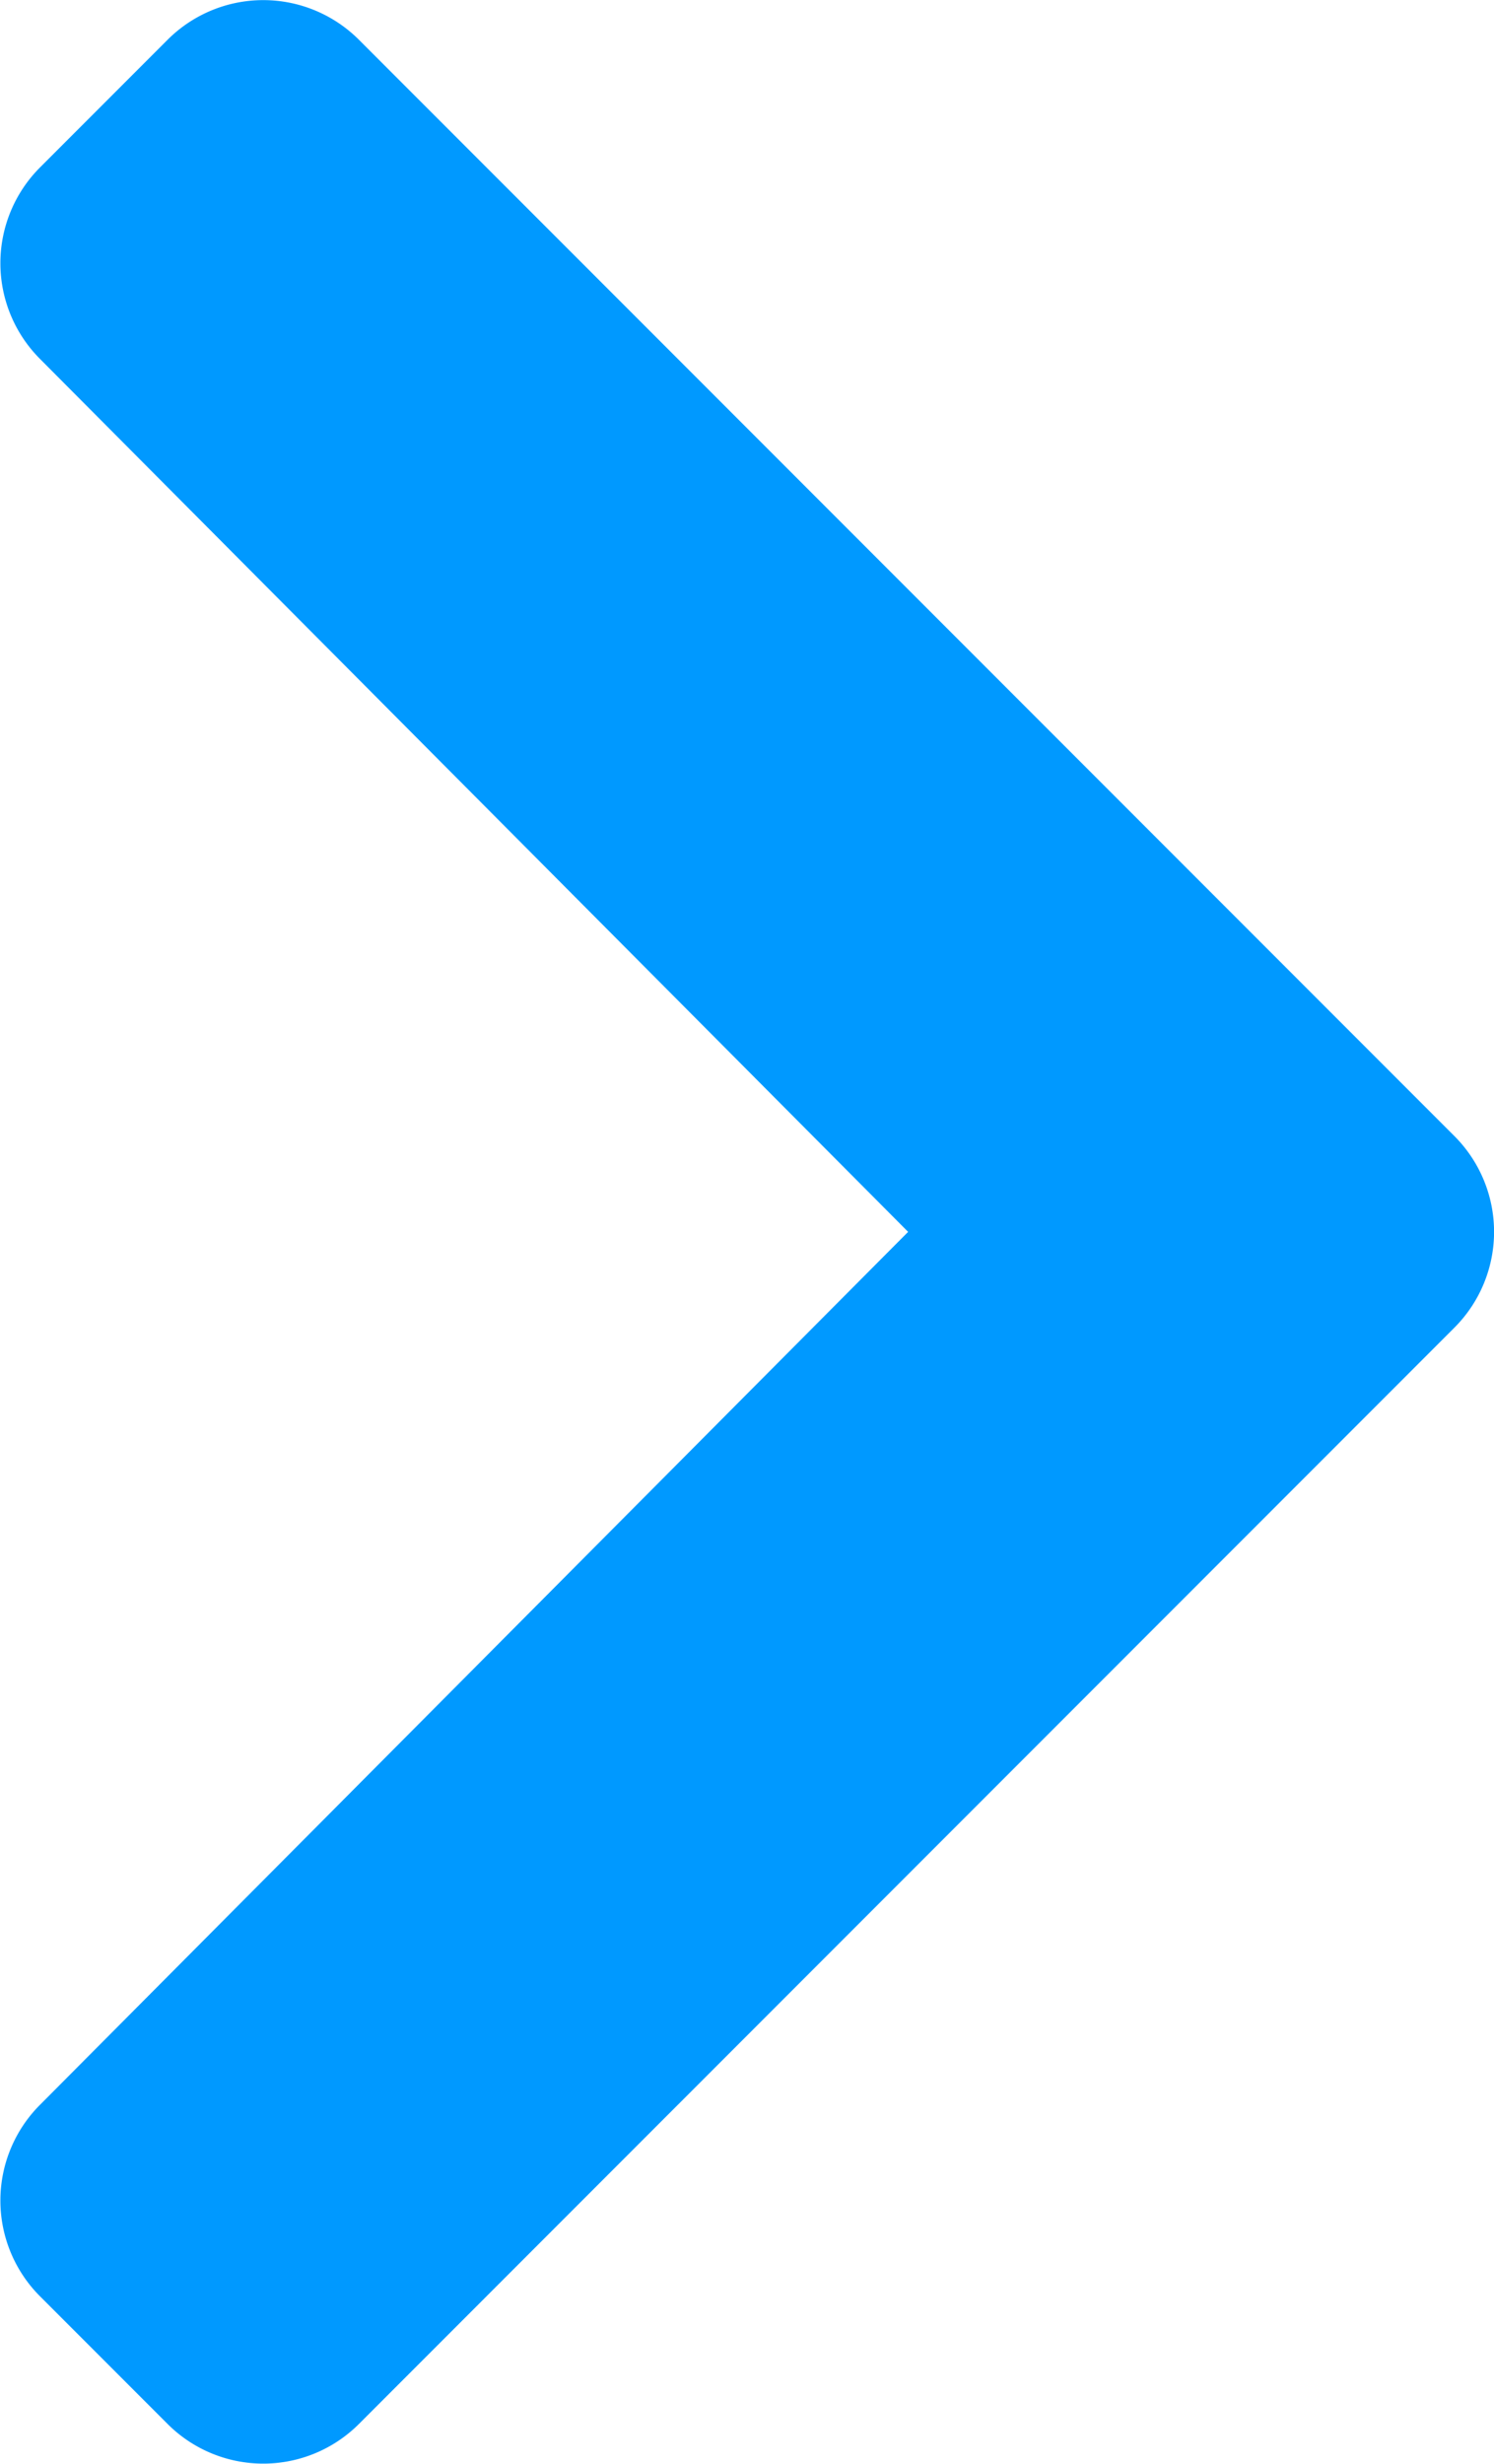
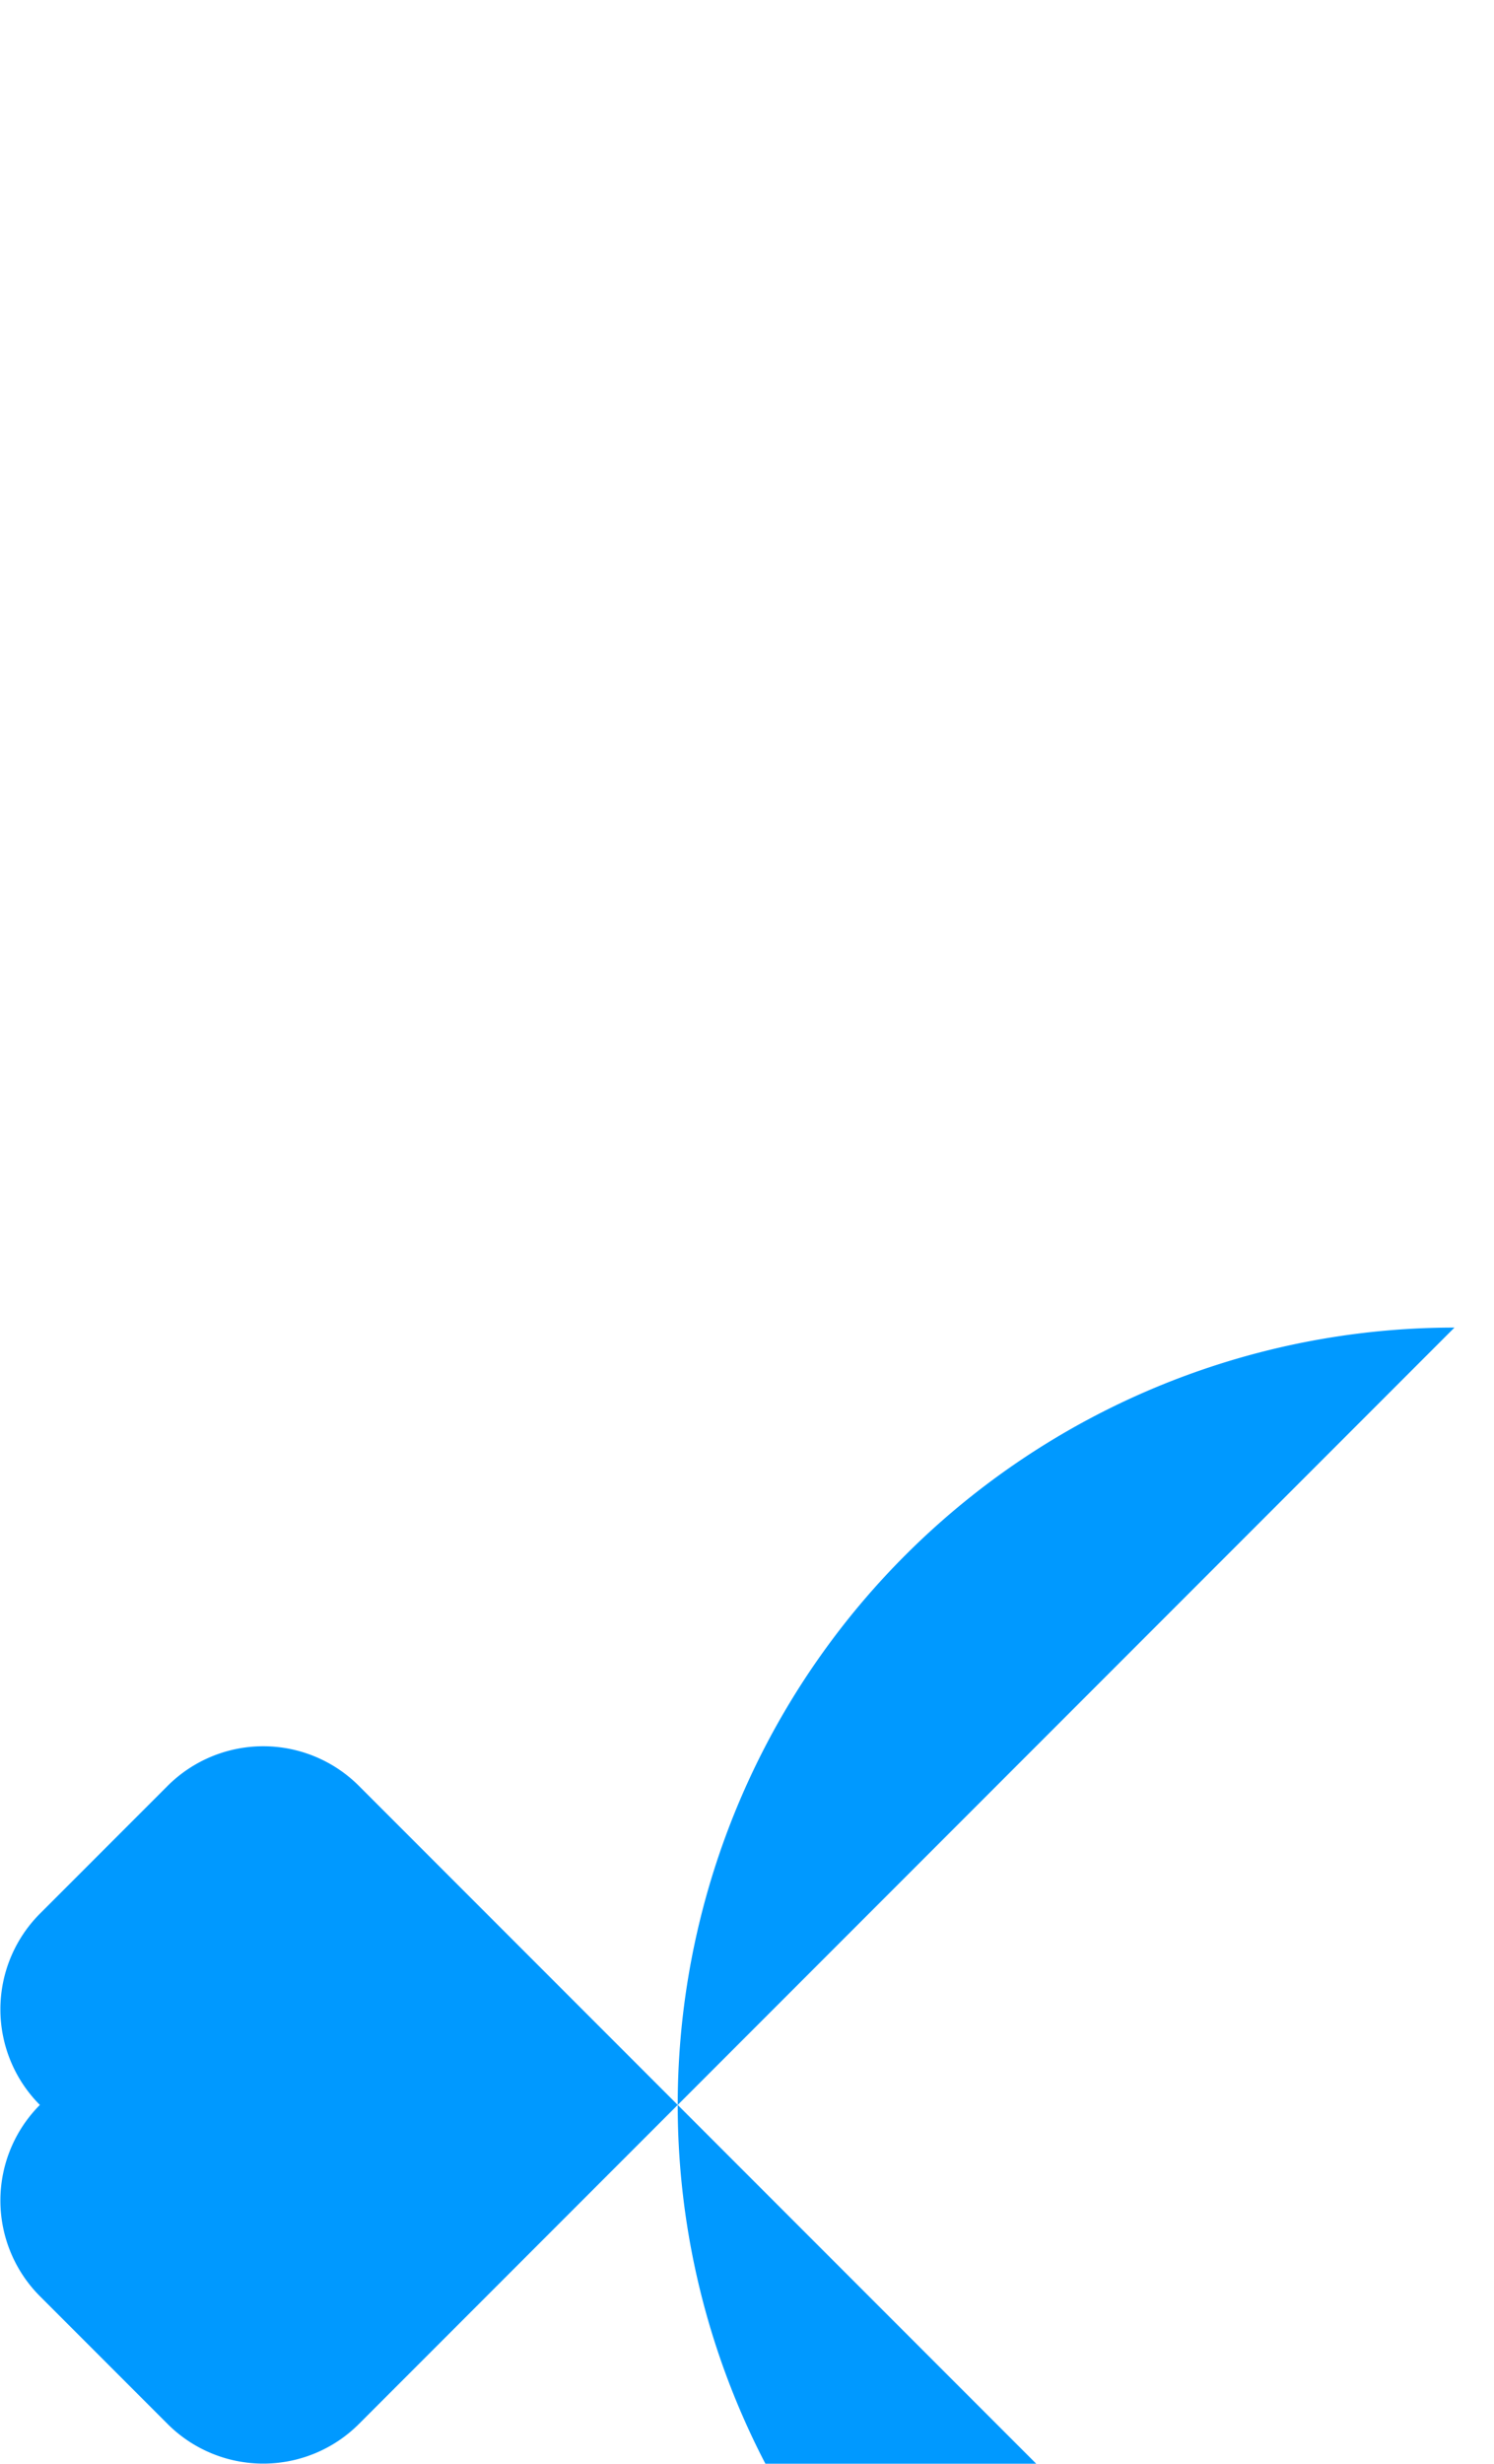
<svg xmlns="http://www.w3.org/2000/svg" width="8.28" height="13.644" viewBox="0 0 8.28 13.644">
-   <path id="solid_chevron-right" data-name="solid chevron-right" d="M35.555,45.009l-6.072,6.072a.75.75,0,0,1-1.06,0l-.708-.708a.75.75,0,0,1,0-1.059l4.812-4.835-4.812-4.835a.75.75,0,0,1,0-1.059l.708-.708a.75.75,0,0,1,1.06,0l6.072,6.072A.75.75,0,0,1,35.555,45.009Z" transform="translate(-27.494 -37.657)" fill="#09f" />
+   <path id="solid_chevron-right" data-name="solid chevron-right" d="M35.555,45.009l-6.072,6.072a.75.75,0,0,1-1.06,0l-.708-.708a.75.75,0,0,1,0-1.059a.75.75,0,0,1,0-1.059l.708-.708a.75.75,0,0,1,1.06,0l6.072,6.072A.75.75,0,0,1,35.555,45.009Z" transform="translate(-27.494 -37.657)" fill="#09f" />
</svg>